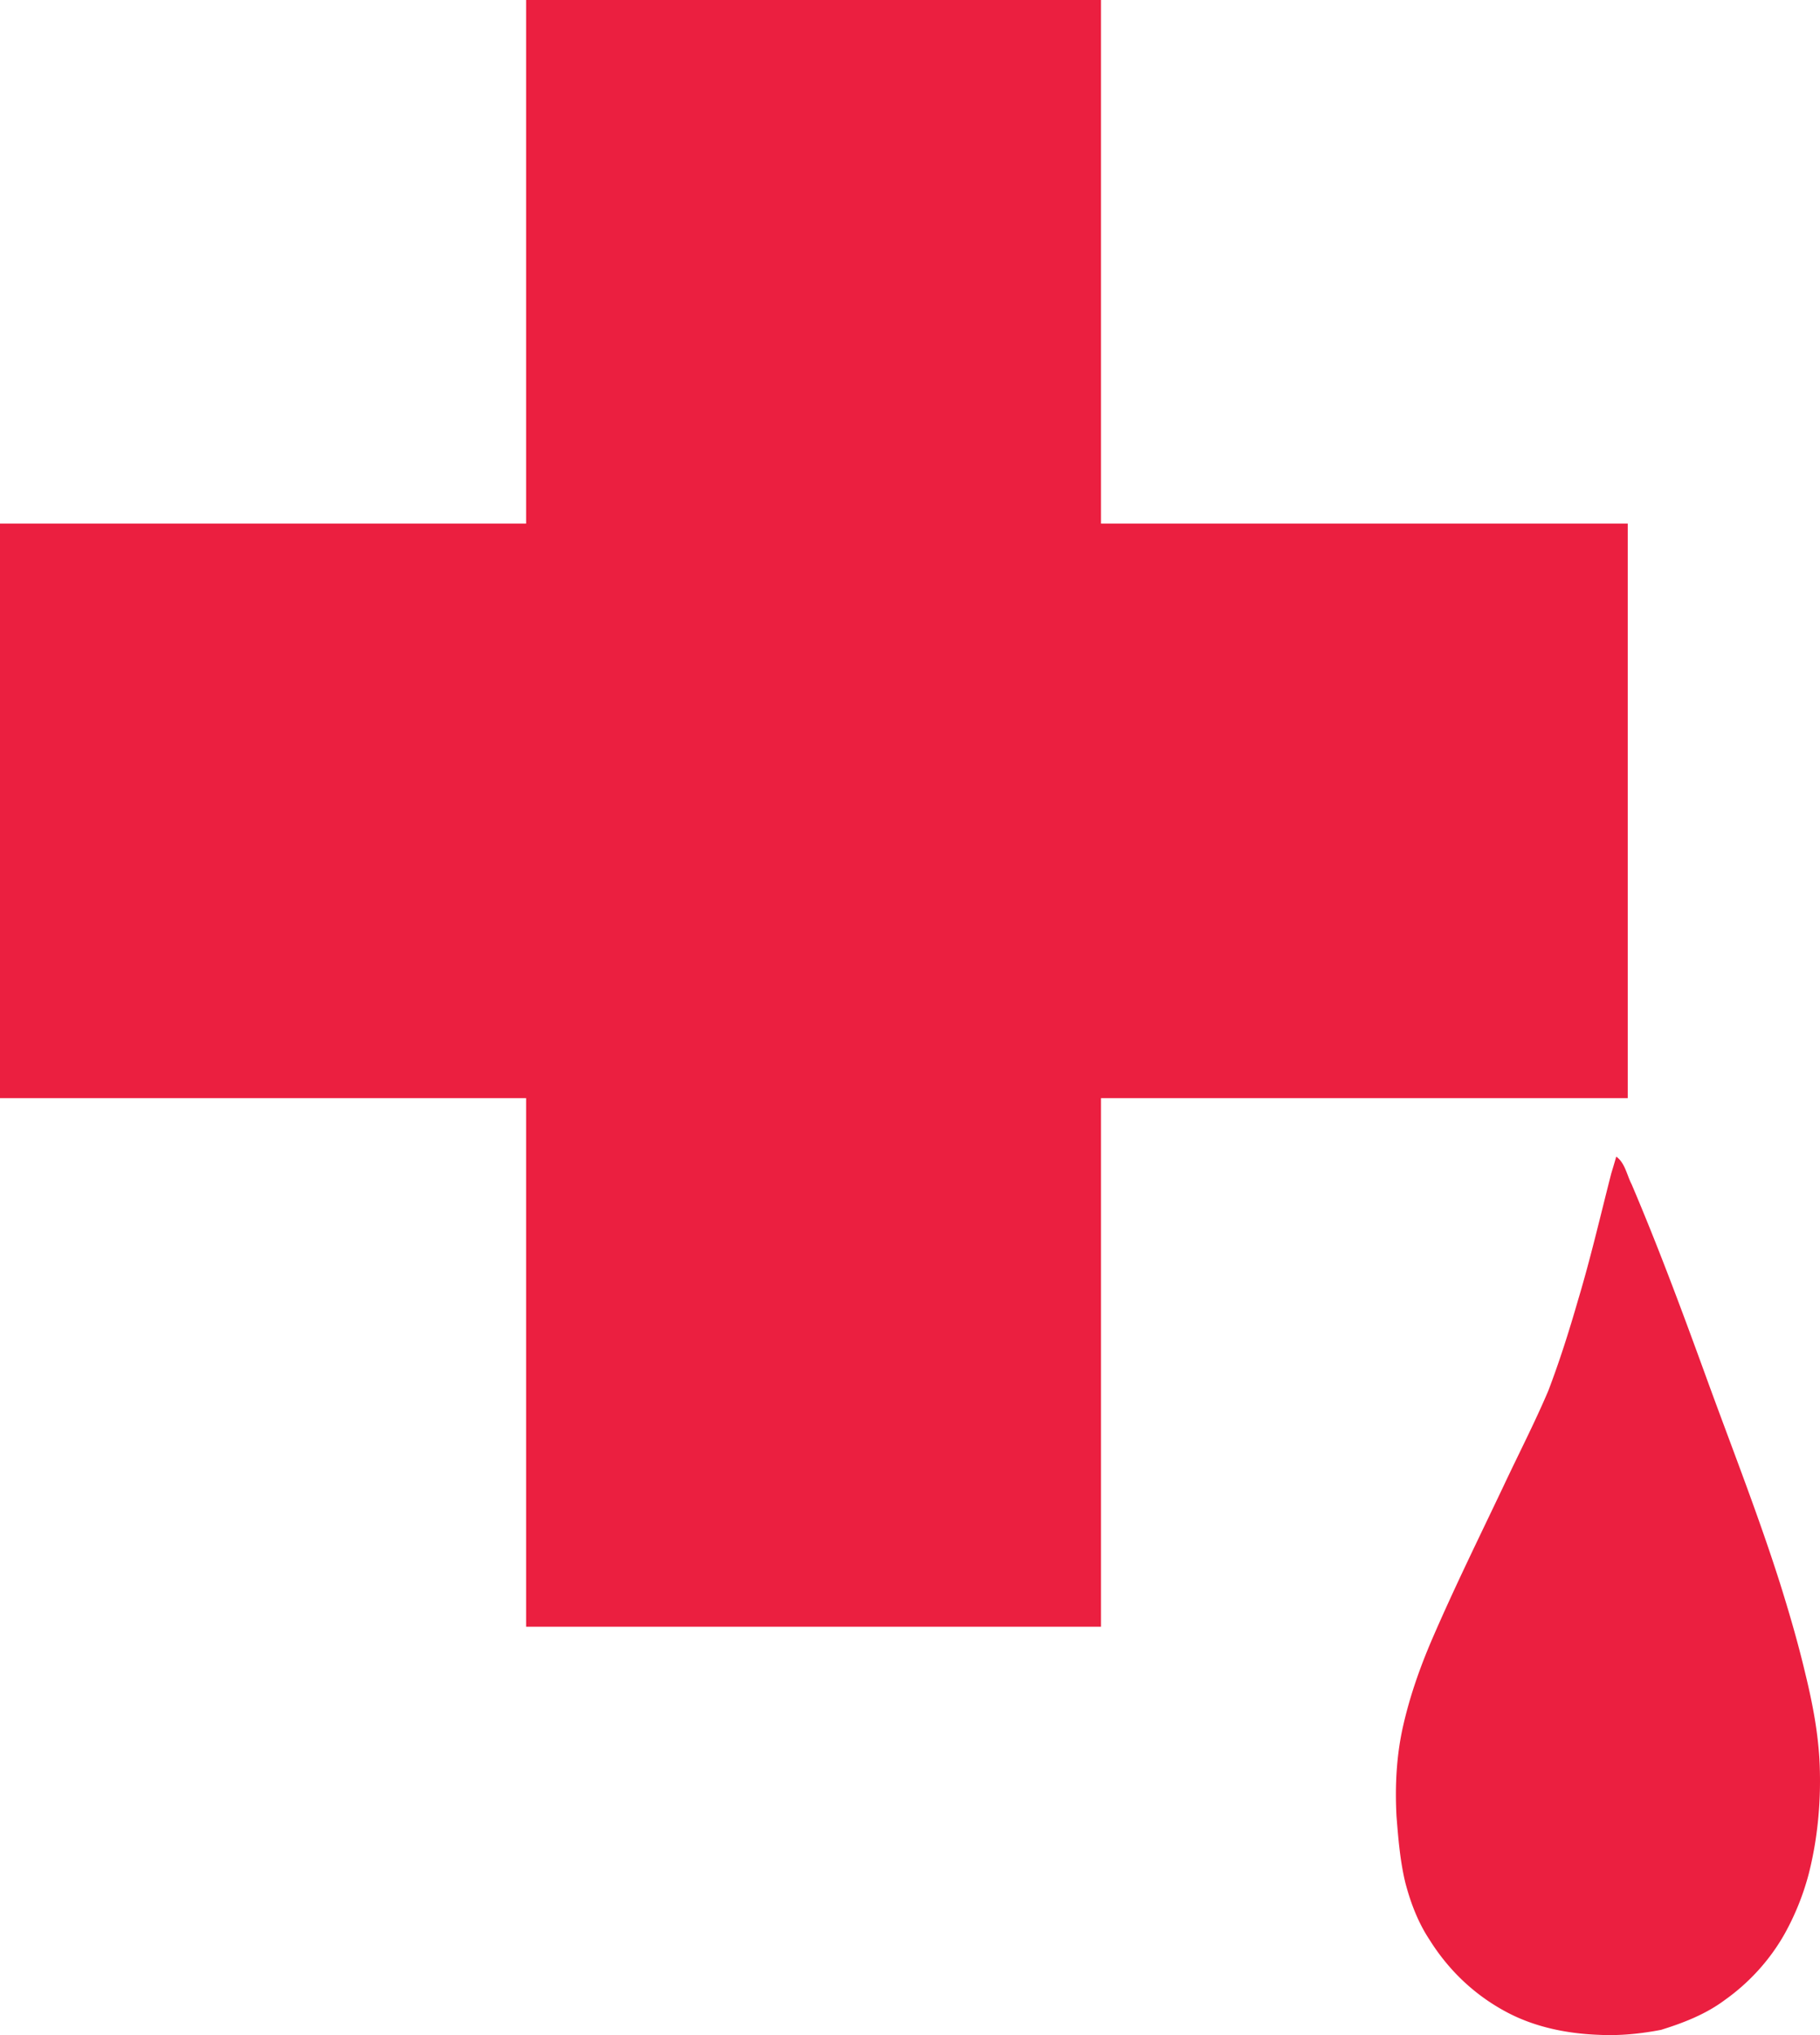
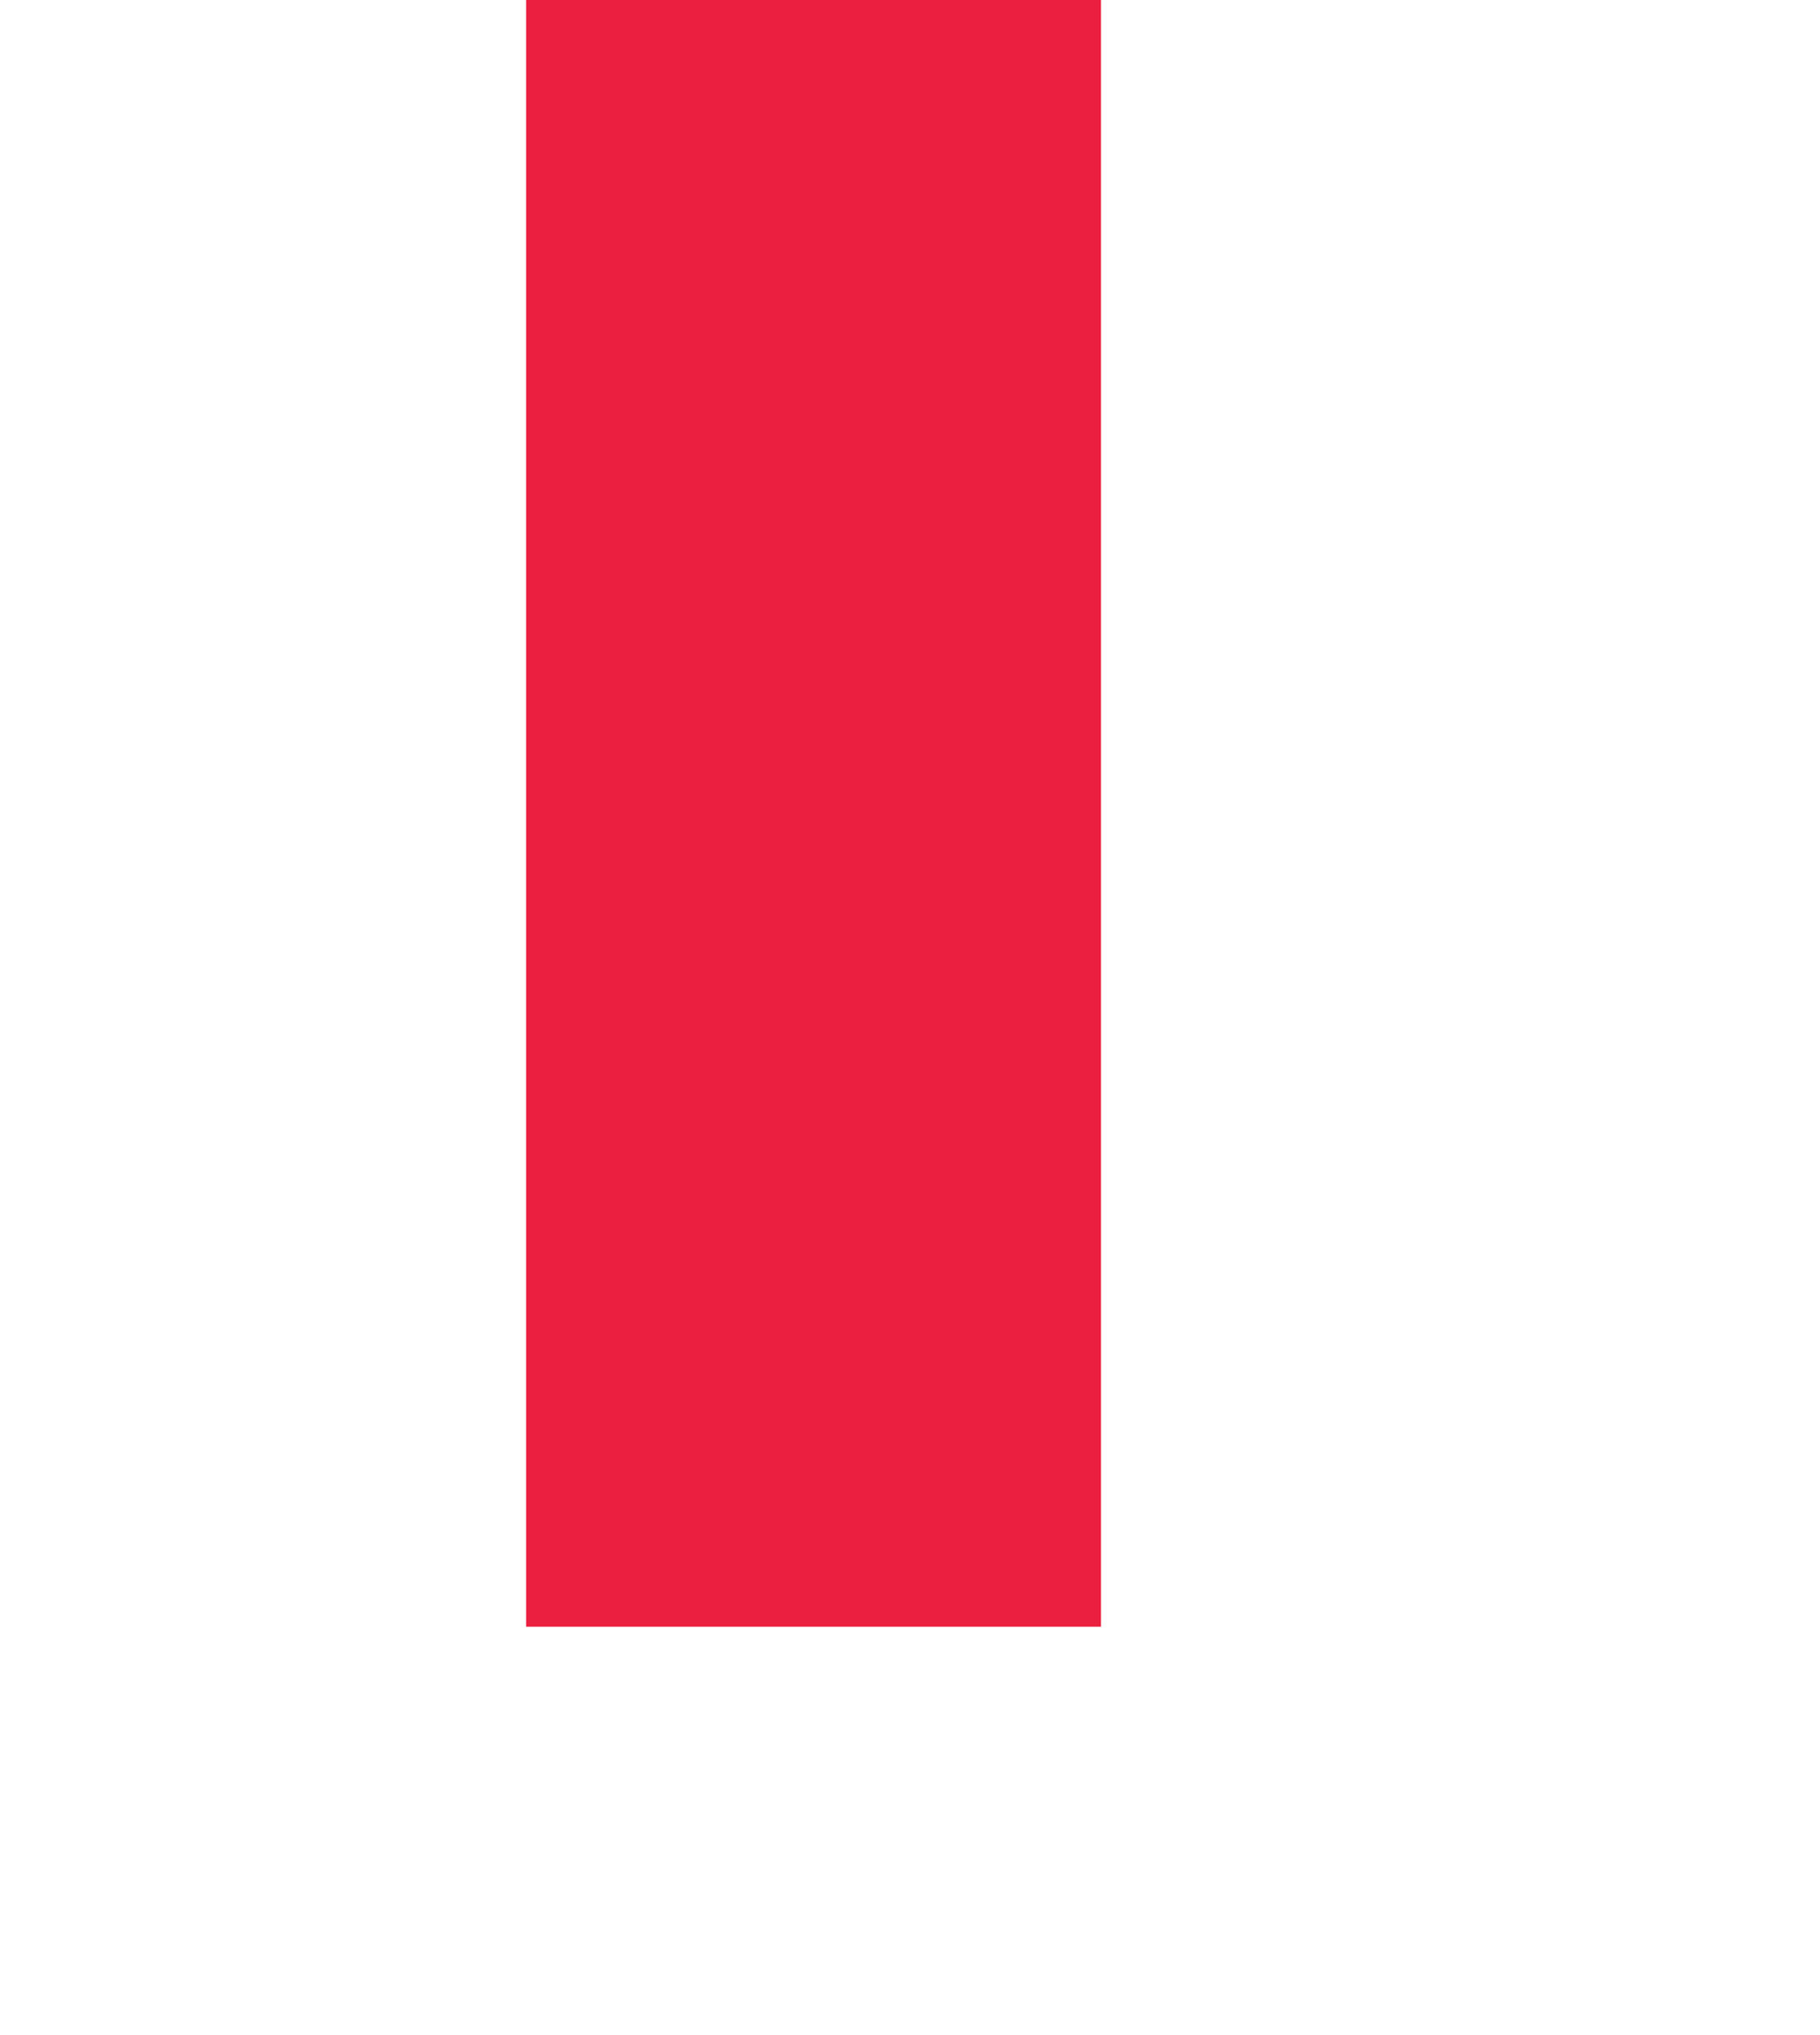
<svg xmlns="http://www.w3.org/2000/svg" viewBox="0 0 104.754 117.079">
  <path fill="#eb1f40" d="M30.281 0h33.09v93.586h-33.09z" />
-   <path fill="#eb1f40" d="M0 30.121h93.688v33.055H0ZM92.742 67.5c-.625 2.434-1.191 4.887-1.914 7.293-.508 1.758-1.058 3.504-1.711 5.215-.789 1.855-1.715 3.648-2.57 5.469-1.402 2.953-2.852 5.886-4.145 8.886-.675 1.575-1.246 3.2-1.629 4.872-.398 1.718-.488 3.5-.394 5.257.102 1.285.207 2.582.512 3.836.304 1.153.734 2.282 1.394 3.274a12.13 12.13 0 0 0 1.375 1.801 11.535 11.535 0 0 0 3.242 2.449c1.579.797 3.352 1.144 5.11 1.211 1.203.062 2.41-.059 3.594-.286 1.293-.402 2.582-.902 3.675-1.722 1.41-1 2.602-2.313 3.45-3.824a14.895 14.895 0 0 0 1.375-3.43c.523-2.059.714-4.199.628-6.316-.074-1.754-.406-3.481-.82-5.18-.422-1.789-.937-3.551-1.488-5.301-1.293-4.055-2.86-8.012-4.309-12.012-1.328-3.648-2.683-7.285-4.203-10.855-.277-.531-.379-1.231-.887-1.598-.093.321-.187.641-.285.961Z" />
</svg>